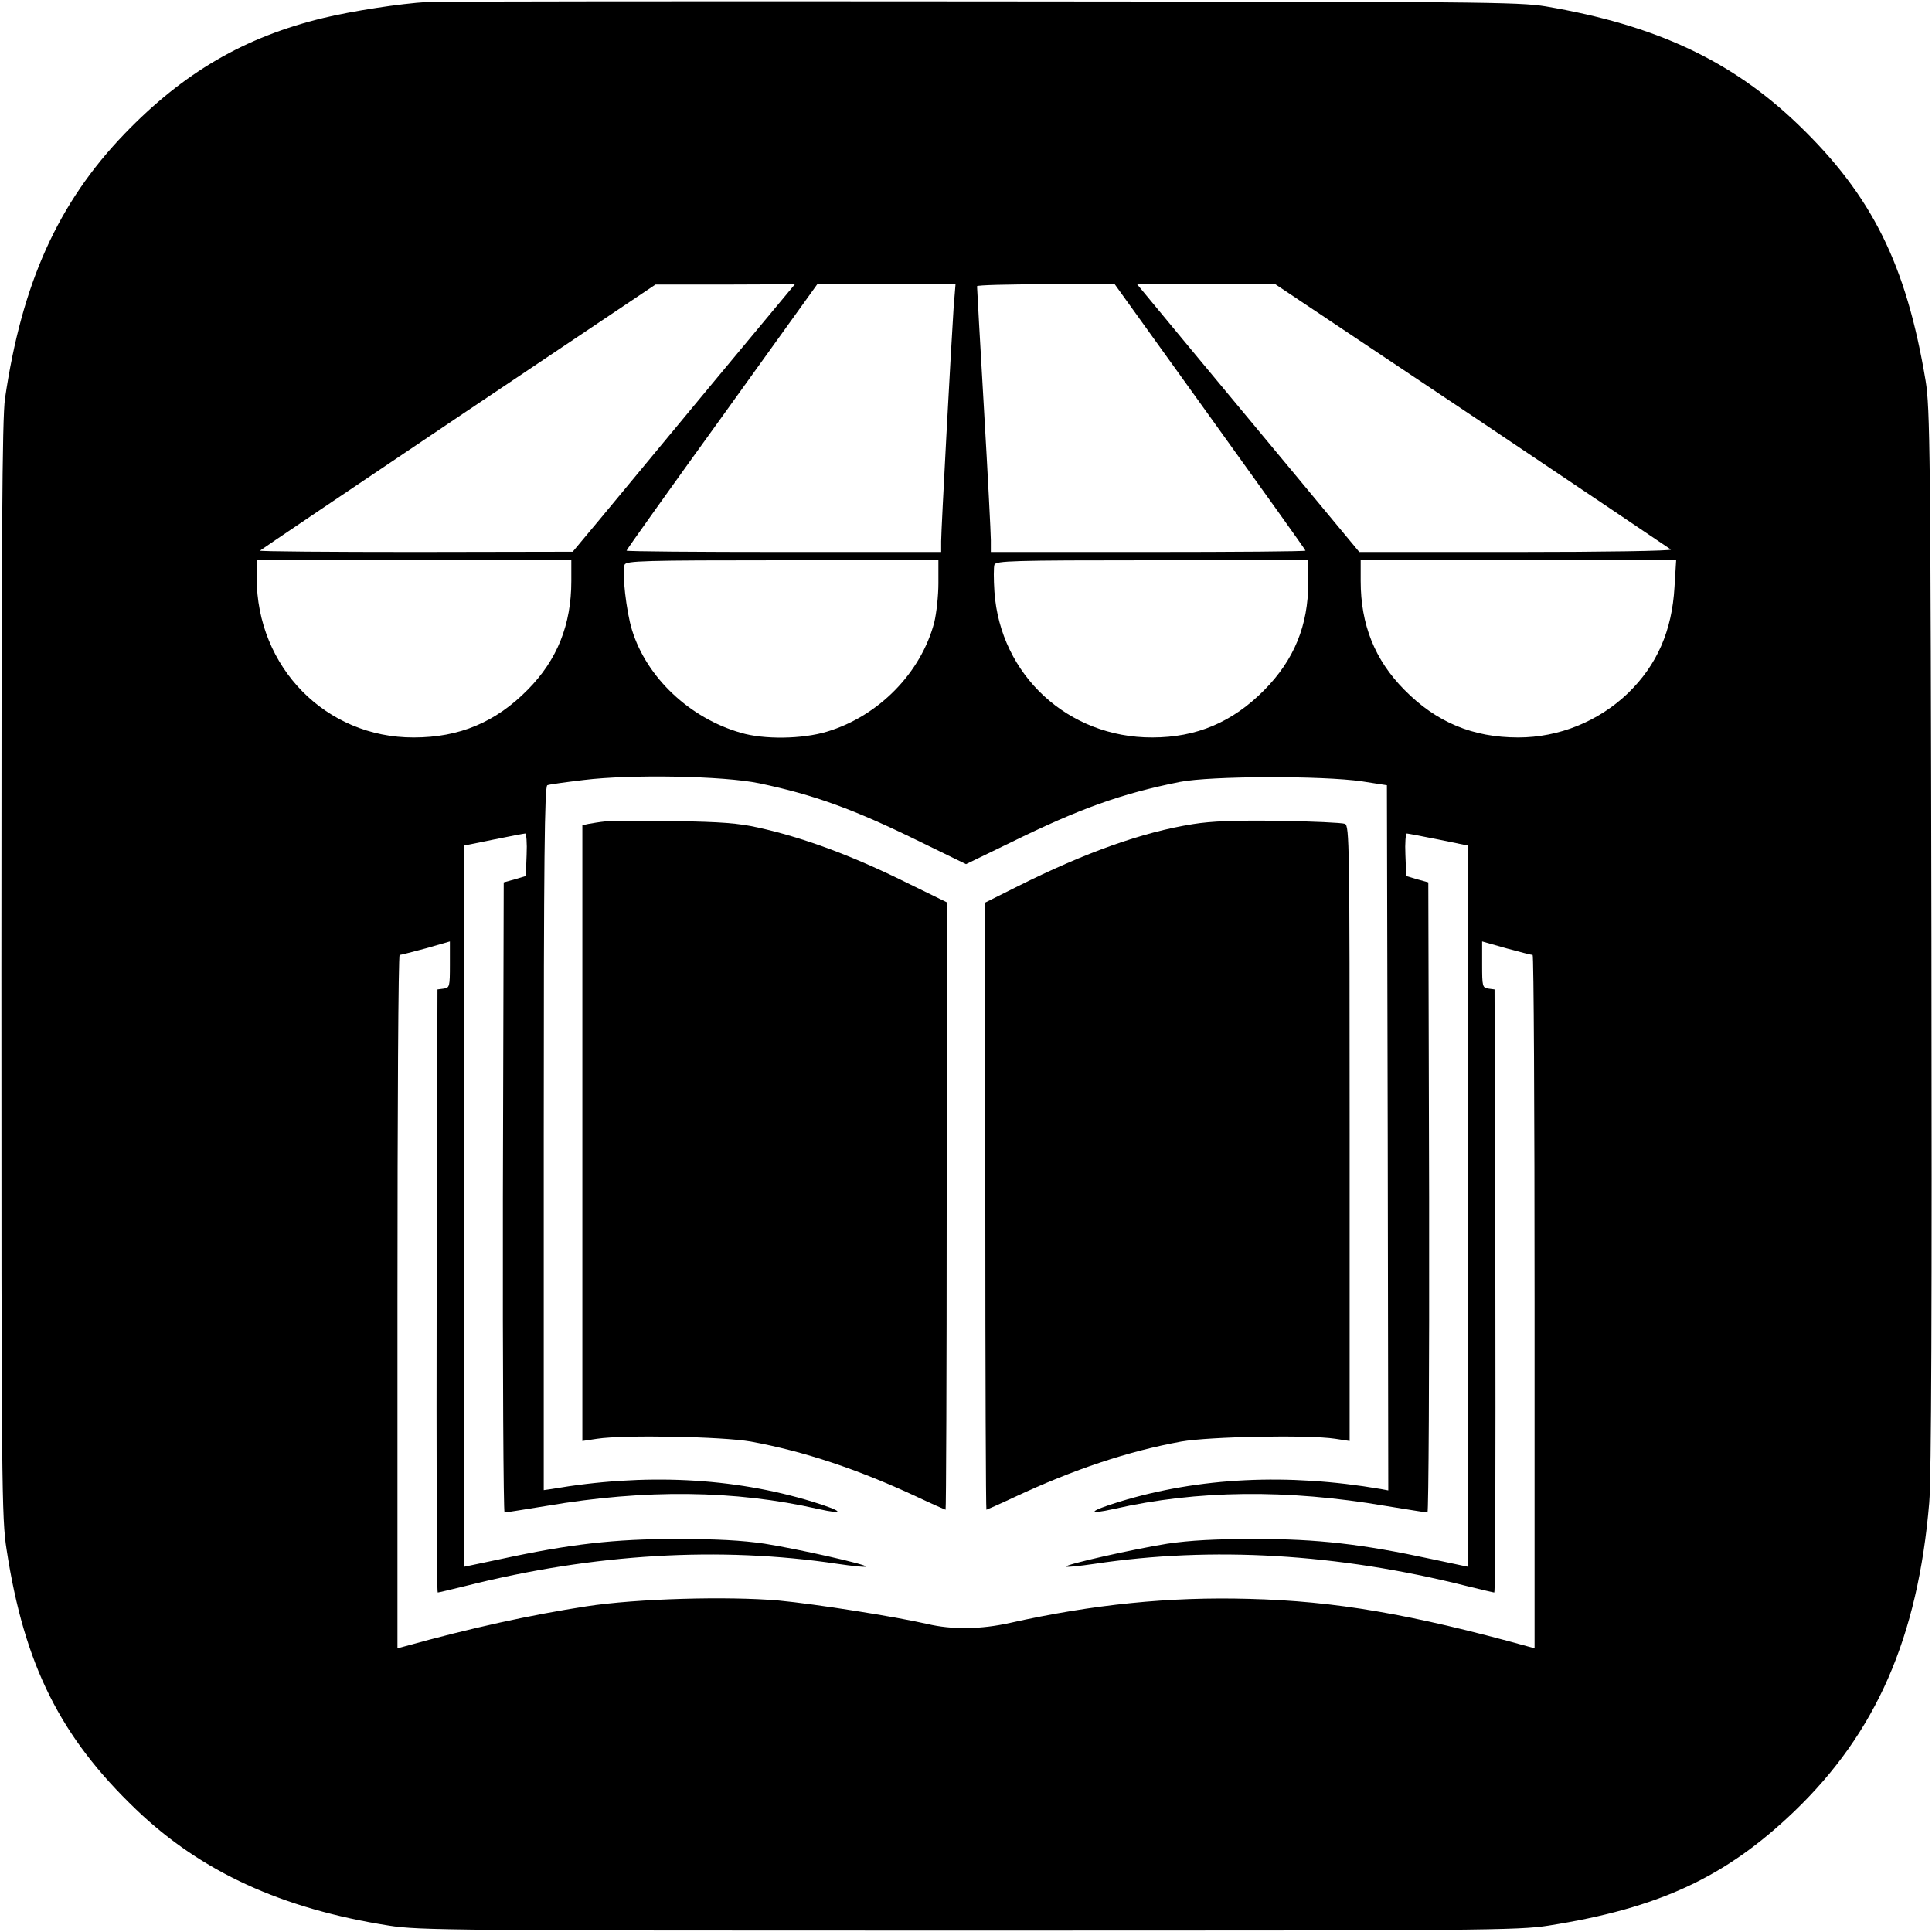
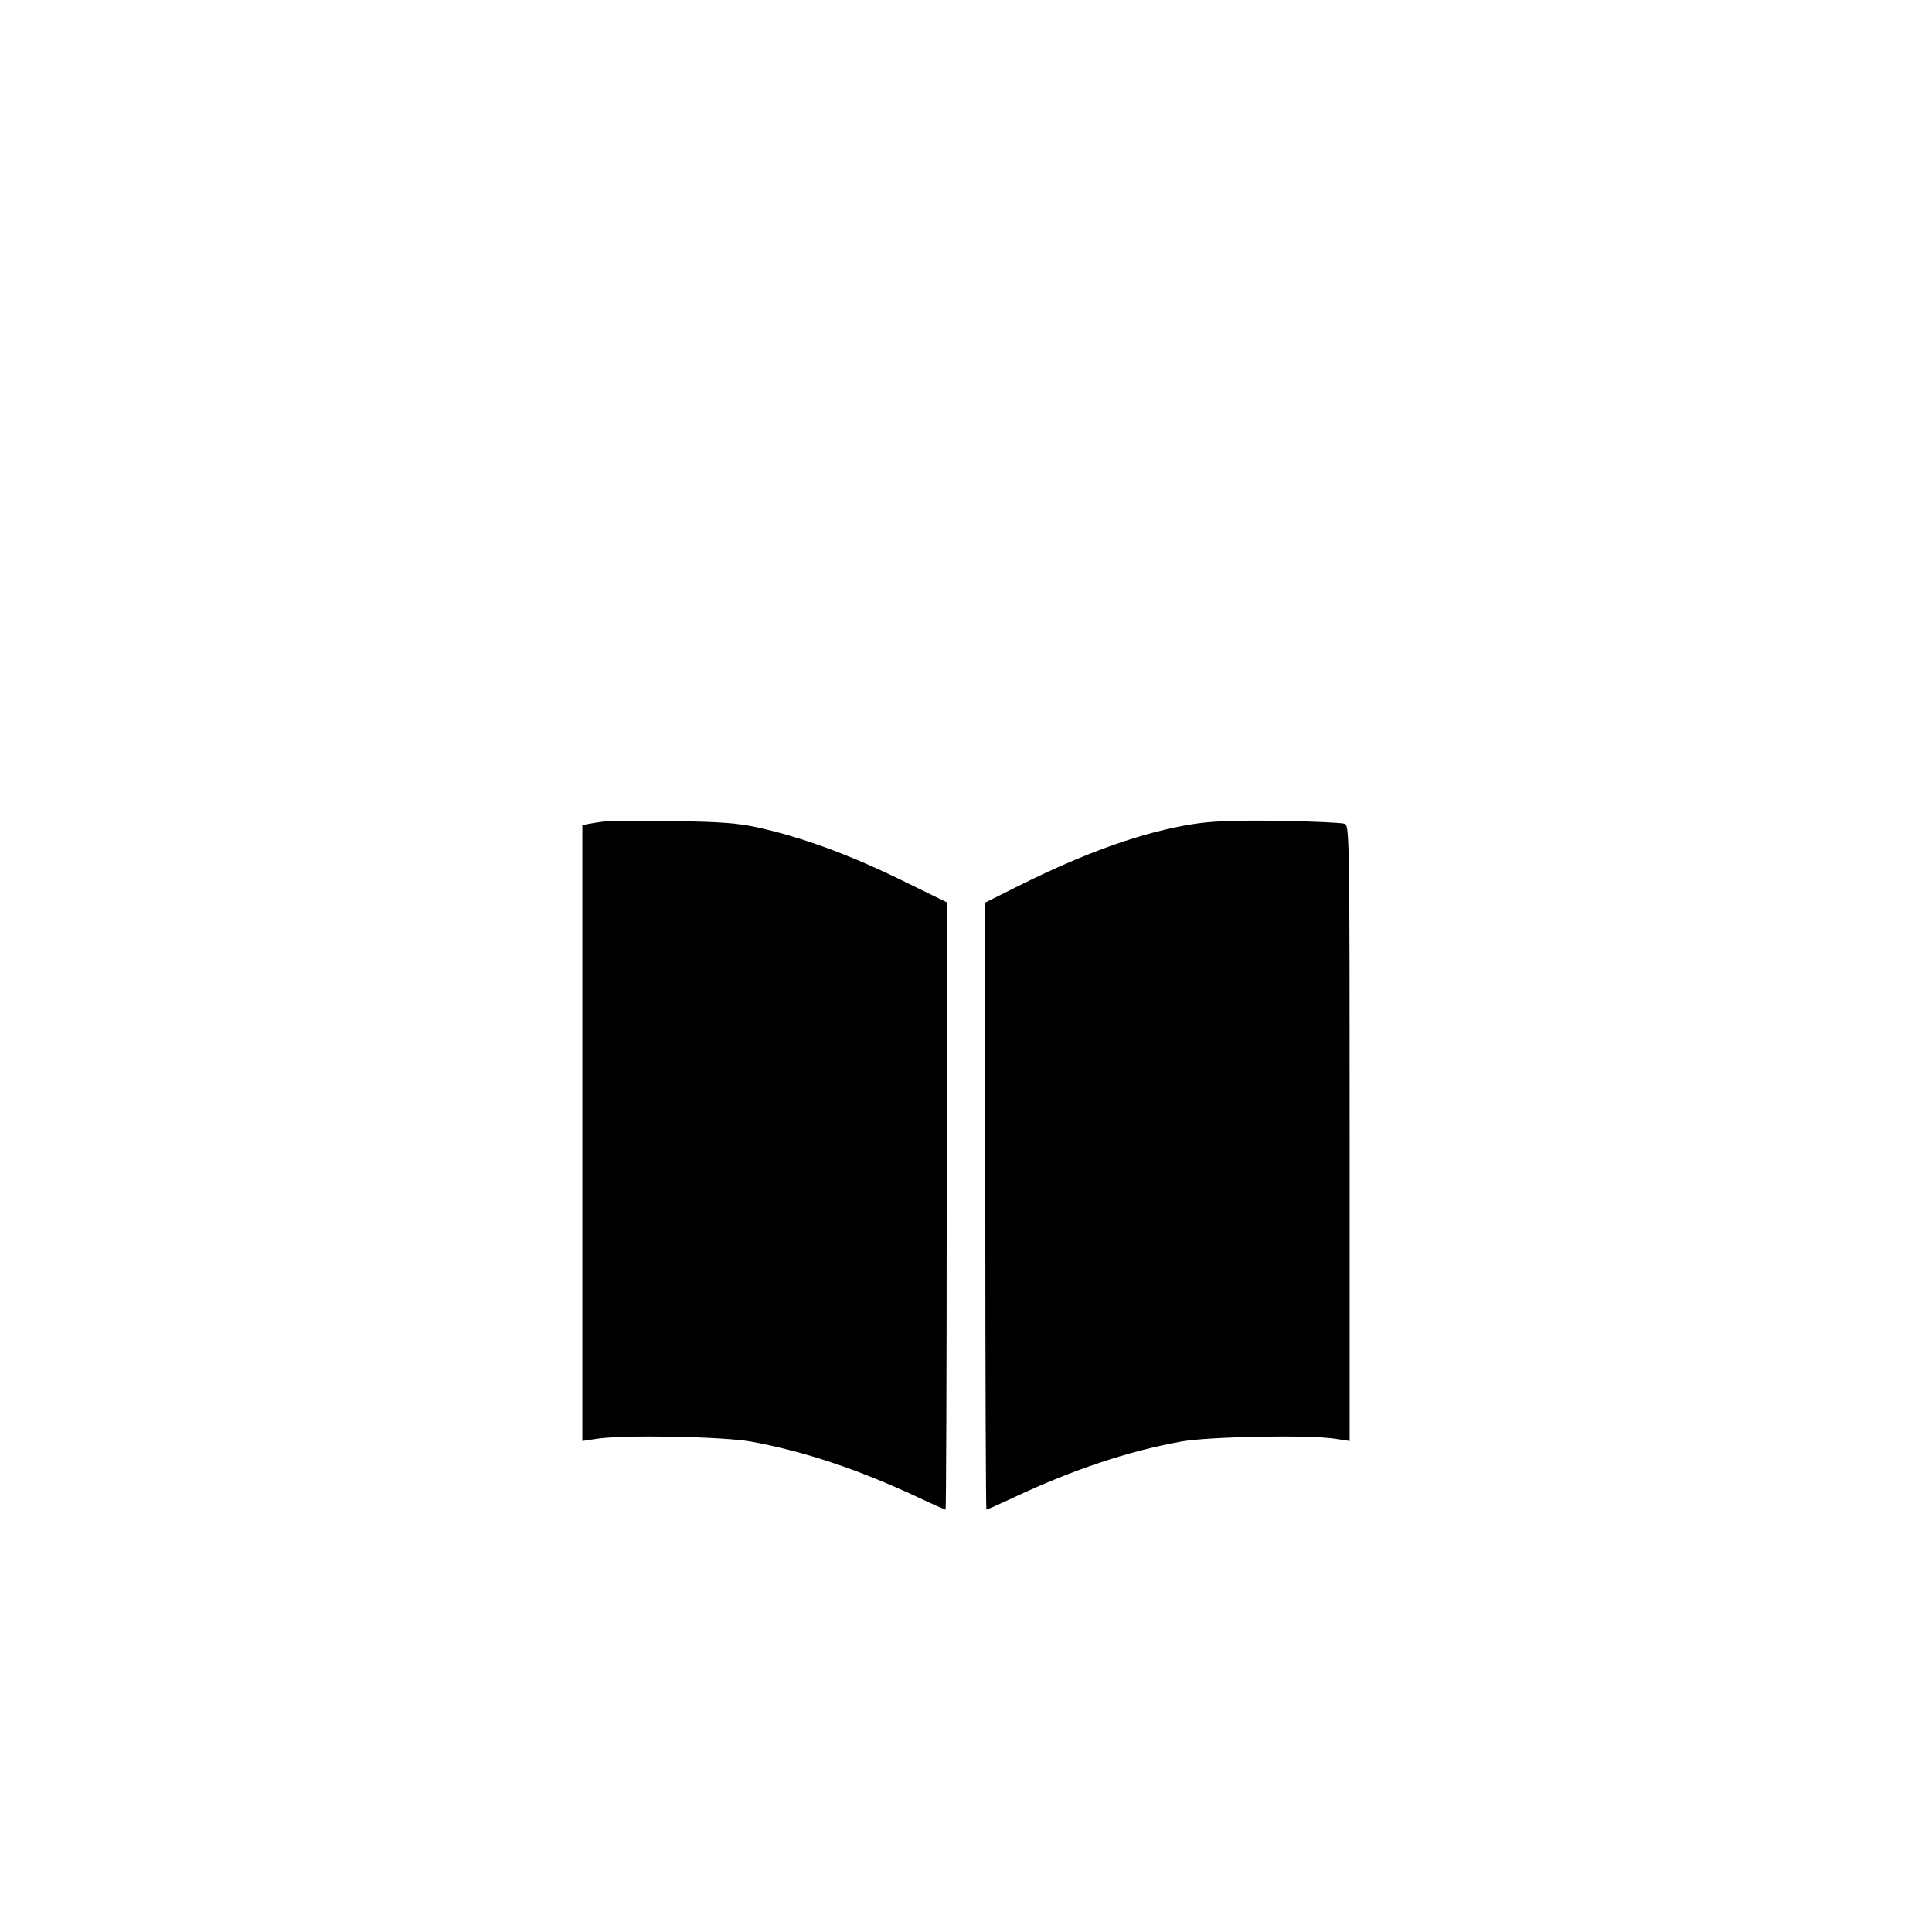
<svg xmlns="http://www.w3.org/2000/svg" version="1.0" width="700pt" height="700pt" viewBox="0 0 700 700" preserveAspectRatio="xMidYMid meet">
  <g transform="translate(0,700) scale(0.1,-0.1)" fill="#000000" stroke="none">
-     <path d="M1550 6993 c-102 -6 -274 -33 -378 -58 -286 -69 -507 -198 -720 -419 -242 -251 -373 -543 -434 -961 -10 -72 -13 -496 -13 -2070 0 -1879 1 -1986 19 -2100 64 -418 195 -679 470 -942 235 -225 527 -359 916 -420 108 -17 234 -18 2100 -18 1863 0 1992 1 2100 18 400 63 642 175 891 414 297 285 448 631 489 1118 8 90 10 713 8 2045 -3 1765 -5 1923 -21 2020 -70 421 -194 671 -461 928 -241 232 -516 361 -916 429 -98 16 -236 17 -2050 18 -1070 1 -1970 0 -2000 -2z m1033 -1380 c-163 -197 -344 -415 -402 -485 l-106 -127 -569 -1 c-313 0 -567 2 -564 5 3 3 326 221 719 485 l714 479 253 0 252 1 -297 -357z m872 270 c-9 -137 -45 -801 -45 -844 l0 -39 -570 0 c-313 0 -570 2 -570 5 0 3 156 222 346 485 l345 480 250 0 251 0 -7 -87z m929 -393 c190 -264 346 -482 346 -485 0 -3 -256 -5 -570 -5 l-570 0 0 43 c0 23 -11 238 -25 477 -14 239 -25 438 -25 443 0 4 112 7 249 7 l250 0 345 -480z m949 4 c392 -263 716 -481 721 -485 6 -5 -244 -9 -560 -9 l-569 0 -205 247 c-113 136 -294 354 -403 485 l-197 238 251 0 250 0 712 -476z m-3263 -599 c0 -158 -51 -286 -158 -394 -116 -118 -248 -173 -413 -173 -318 -1 -569 254 -569 579 l0 63 570 0 570 0 0 -75z m1330 -8 c0 -45 -7 -109 -15 -142 -48 -183 -202 -340 -389 -396 -89 -27 -228 -29 -312 -4 -185 53 -341 200 -394 372 -21 67 -37 211 -27 237 6 14 66 16 572 16 l565 0 0 -83z m1340 2 c0 -155 -51 -280 -160 -390 -115 -116 -245 -171 -405 -171 -305 -1 -551 226 -572 528 -3 45 -3 89 0 98 6 14 64 16 572 16 l565 0 0 -81z m1327 -16 c-9 -158 -63 -282 -168 -384 -107 -103 -251 -161 -398 -161 -165 0 -297 55 -413 173 -107 108 -158 236 -158 394 l0 75 571 0 572 0 -6 -97z m-3316 -711 c199 -42 341 -93 587 -214 l162 -79 163 79 c250 123 402 177 612 219 112 22 517 23 660 2 l90 -14 3 -1277 2 -1278 -27 5 c-338 58 -659 42 -947 -46 -111 -34 -122 -49 -19 -26 300 68 625 72 982 11 80 -13 148 -24 153 -24 4 0 7 514 6 1142 l-3 1141 -40 11 -40 12 -3 77 c-2 42 1 77 5 77 4 0 56 -10 116 -22 l107 -22 0 -1307 0 -1306 -132 28 c-255 55 -415 73 -638 73 -147 0 -238 -5 -320 -17 -120 -19 -374 -76 -367 -83 2 -3 49 2 103 10 426 64 882 37 1346 -80 53 -13 99 -24 102 -24 4 0 5 492 4 1093 l-3 1092 -22 3 c-22 3 -23 8 -23 87 l0 84 88 -25 c48 -13 90 -24 95 -24 4 0 7 -565 7 -1256 l0 -1256 -22 6 c-427 118 -699 165 -1014 173 -287 8 -564 -20 -864 -87 -107 -24 -211 -25 -300 -4 -118 27 -403 72 -539 85 -185 16 -515 7 -696 -21 -202 -31 -417 -78 -662 -146 l-23 -6 0 1256 c0 691 3 1256 8 1256 4 0 46 11 95 24 l87 25 0 -84 c0 -79 -1 -84 -22 -87 l-23 -3 -3 -1092 c-1 -601 0 -1093 4 -1093 3 0 49 11 102 24 464 117 920 144 1346 80 54 -8 101 -13 103 -10 7 7 -247 64 -367 83 -82 12 -173 17 -320 17 -223 0 -383 -18 -637 -73 l-133 -28 0 1306 0 1307 108 22 c59 12 111 22 115 22 4 0 7 -35 5 -77 l-3 -77 -40 -12 -40 -11 -3 -1141 c-1 -628 2 -1142 6 -1142 5 0 73 11 153 24 357 61 682 57 982 -11 103 -23 92 -8 -19 26 -288 88 -609 104 -946 46 l-28 -4 0 1275 c0 1011 3 1276 13 1279 6 3 66 11 132 19 171 21 506 15 636 -12z" />
    <path d="M2195 4024 c-22 -2 -50 -7 -62 -9 l-23 -5 0 -1116 0 -1115 53 8 c98 15 454 8 557 -10 192 -35 388 -100 606 -202 53 -25 99 -45 100 -45 2 0 4 495 4 1101 l0 1100 -174 85 c-183 89 -353 151 -507 185 -75 17 -136 21 -304 24 -115 1 -228 1 -250 -1z" />
    <path d="M4322 4014 c-183 -29 -390 -103 -634 -225 l-118 -59 0 -1100 c0 -605 2 -1100 4 -1100 1 0 47 20 100 45 218 102 414 167 606 202 103 18 459 25 558 10 l52 -8 0 1115 c0 1051 -1 1114 -17 1121 -10 4 -117 9 -238 11 -162 2 -244 -1 -313 -12z" />
  </g>
</svg>